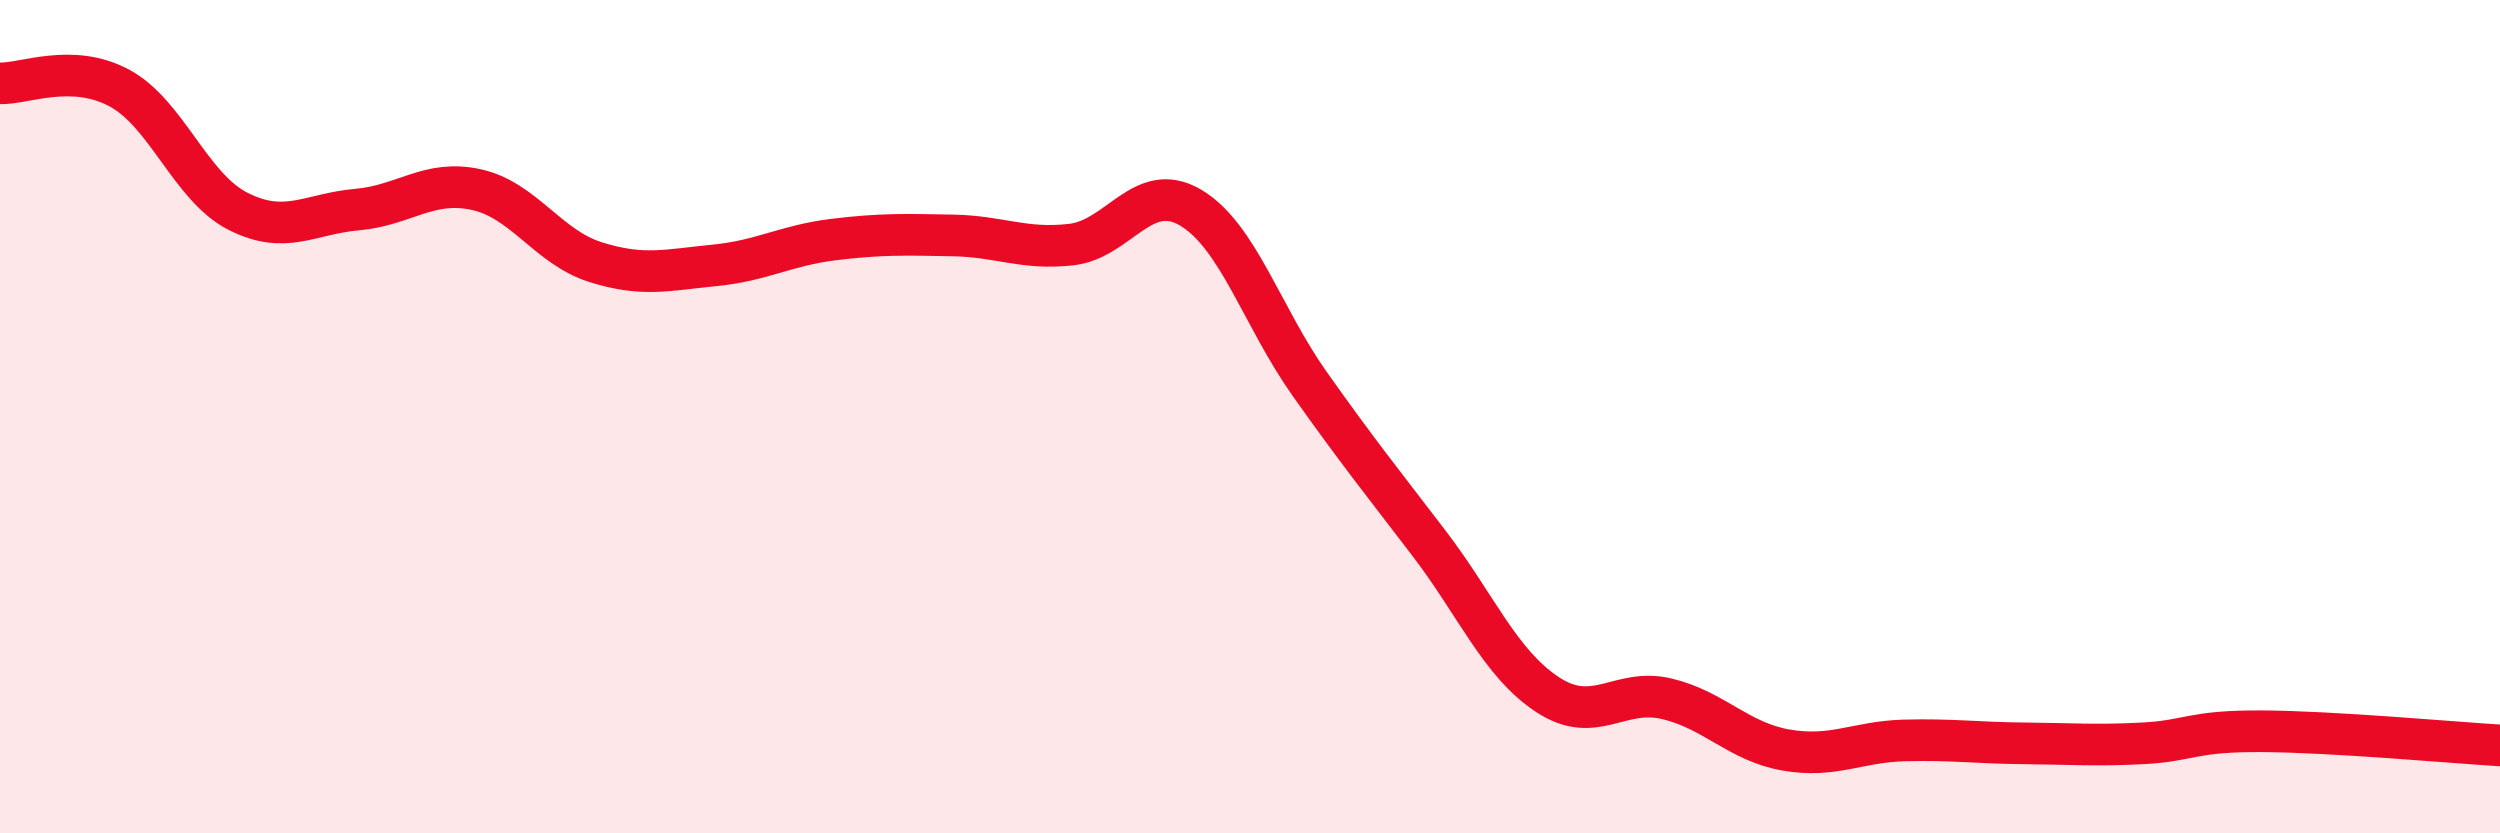
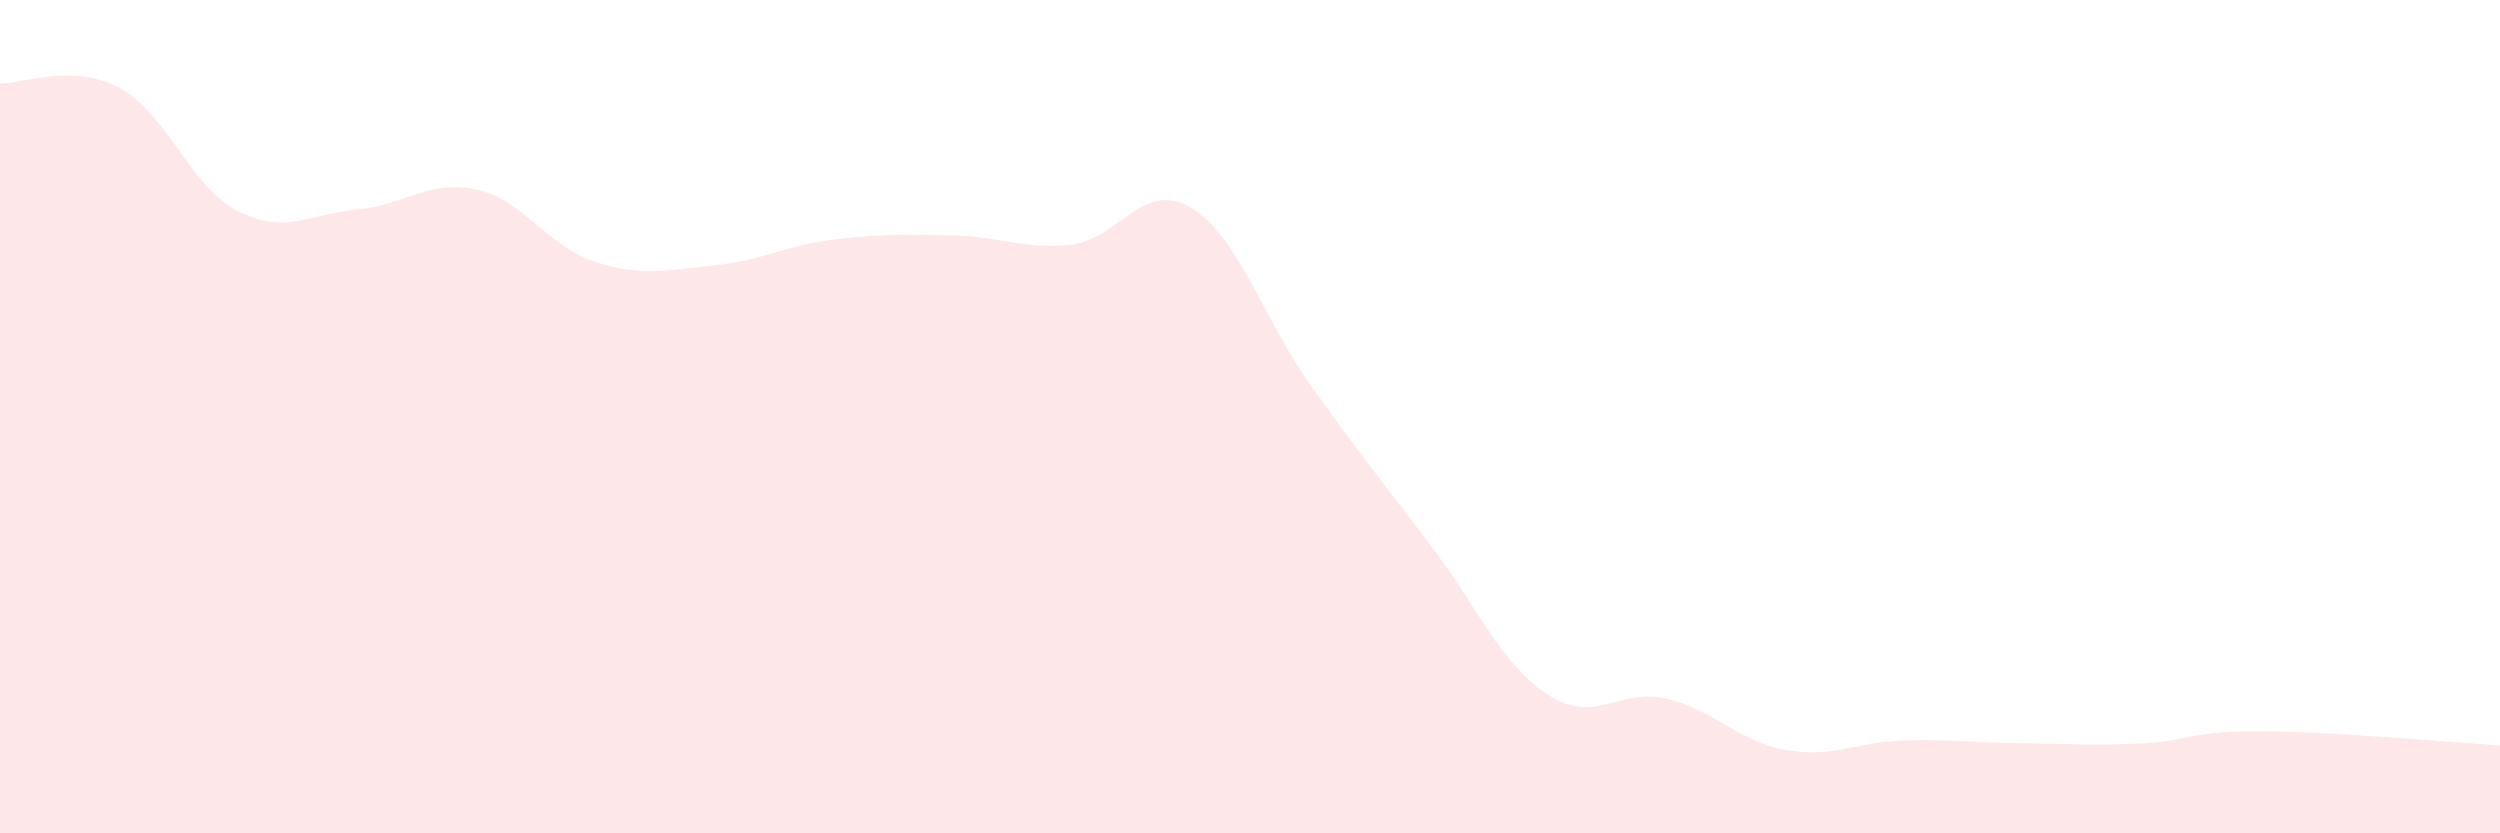
<svg xmlns="http://www.w3.org/2000/svg" width="60" height="20" viewBox="0 0 60 20">
  <path d="M 0,2 C 0.57,2.02 1.72,1.5 2.86,2.11 C 4,2.72 4.57,4.49 5.71,5.07 C 6.85,5.65 7.43,5.13 8.57,5.03 C 9.71,4.93 10.29,4.3 11.43,4.55 C 12.57,4.8 13.15,5.93 14.29,6.29 C 15.43,6.65 16,6.48 17.14,6.37 C 18.28,6.26 18.86,5.89 20,5.75 C 21.14,5.61 21.72,5.63 22.86,5.65 C 24,5.67 24.57,6 25.71,5.87 C 26.85,5.74 27.43,4.31 28.57,4.98 C 29.71,5.65 30.29,7.6 31.43,9.21 C 32.57,10.82 33.15,11.54 34.29,13.03 C 35.43,14.52 36,15.92 37.14,16.67 C 38.28,17.42 38.86,16.5 40,16.77 C 41.14,17.04 41.72,17.8 42.86,18 C 44,18.2 44.57,17.8 45.71,17.77 C 46.85,17.74 47.43,17.83 48.57,17.84 C 49.71,17.85 50.29,17.9 51.43,17.84 C 52.57,17.78 52.58,17.54 54.29,17.55 C 56,17.56 58.86,17.82 60,17.89L60 20L0 20Z" fill="#EB0A25" opacity="0.1" stroke-linecap="round" stroke-linejoin="round" />
-   <path d="M 0,2 C 0.57,2.02 1.72,1.5 2.86,2.11 C 4,2.72 4.57,4.49 5.71,5.07 C 6.85,5.65 7.43,5.13 8.57,5.03 C 9.71,4.93 10.29,4.3 11.43,4.55 C 12.57,4.8 13.15,5.93 14.29,6.29 C 15.43,6.65 16,6.48 17.14,6.37 C 18.28,6.26 18.86,5.89 20,5.75 C 21.14,5.61 21.72,5.63 22.86,5.65 C 24,5.67 24.57,6 25.71,5.87 C 26.85,5.74 27.43,4.31 28.57,4.98 C 29.71,5.65 30.29,7.6 31.43,9.21 C 32.57,10.82 33.15,11.54 34.29,13.03 C 35.43,14.52 36,15.92 37.14,16.67 C 38.28,17.42 38.86,16.5 40,16.77 C 41.14,17.04 41.72,17.8 42.86,18 C 44,18.2 44.57,17.8 45.71,17.77 C 46.85,17.74 47.43,17.83 48.57,17.84 C 49.71,17.85 50.29,17.9 51.43,17.84 C 52.57,17.78 52.58,17.54 54.29,17.55 C 56,17.56 58.86,17.82 60,17.89" stroke="#EB0A25" stroke-width="1" fill="none" stroke-linecap="round" stroke-linejoin="round" />
</svg>